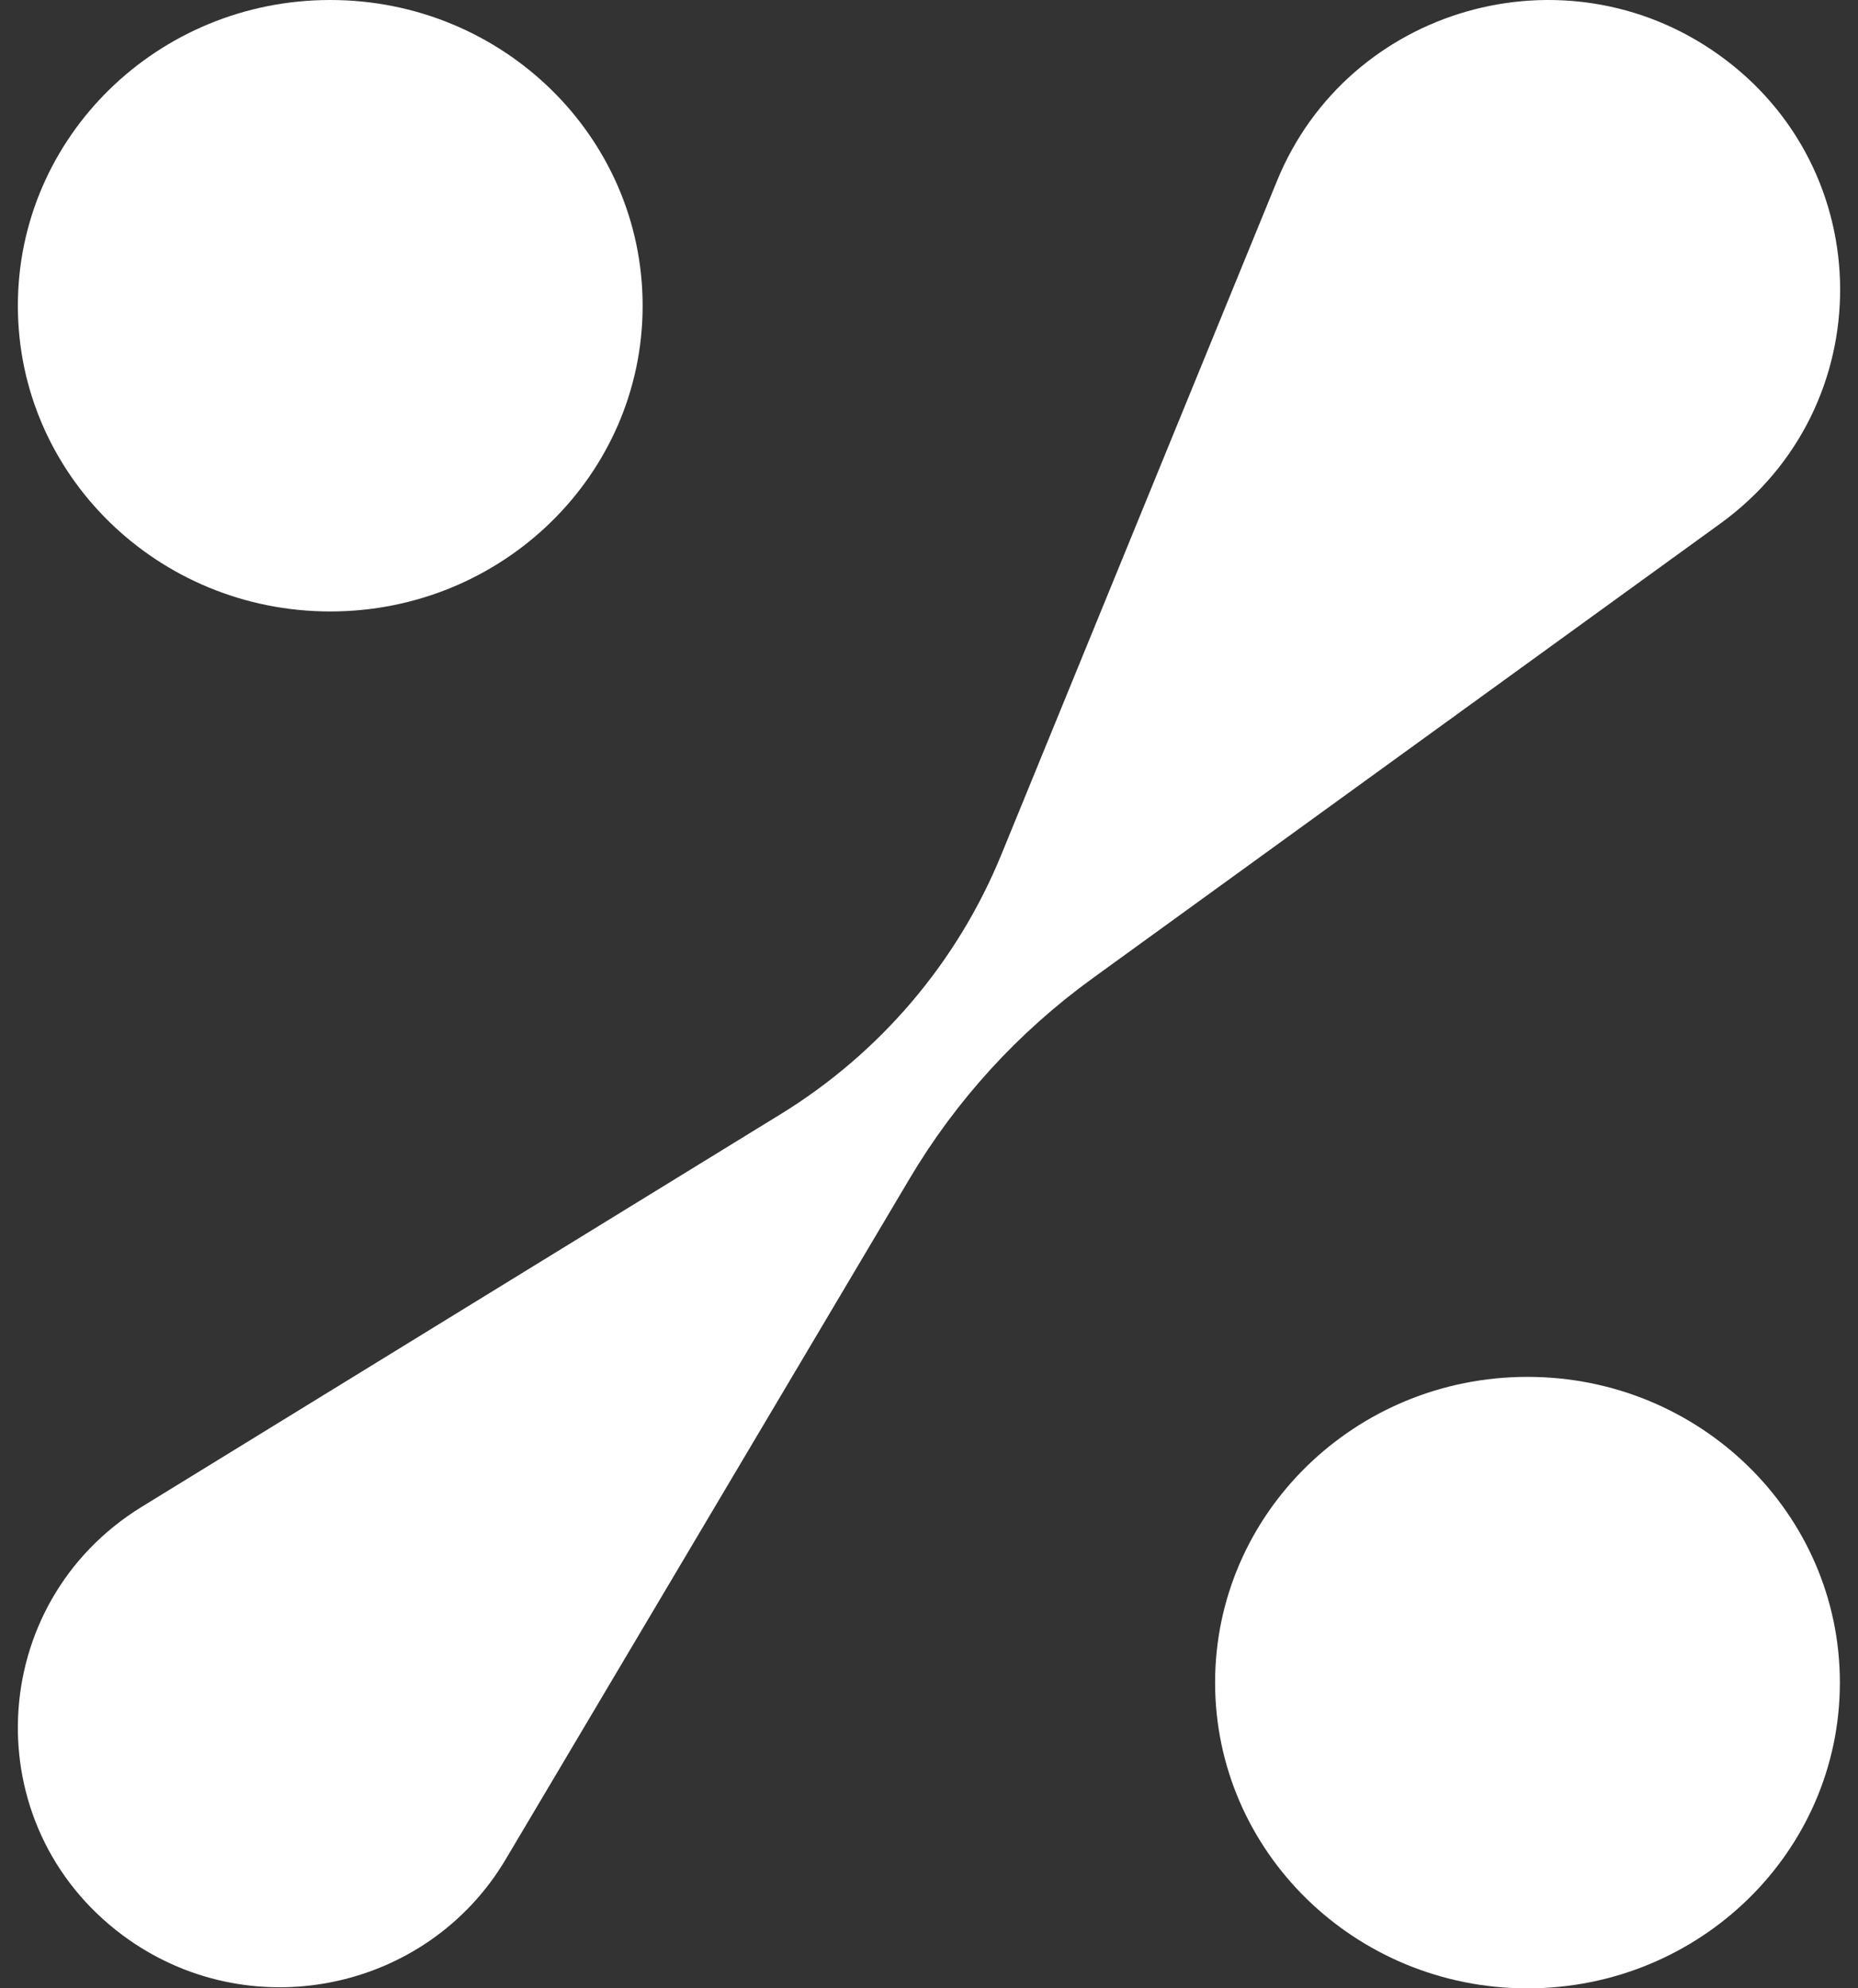
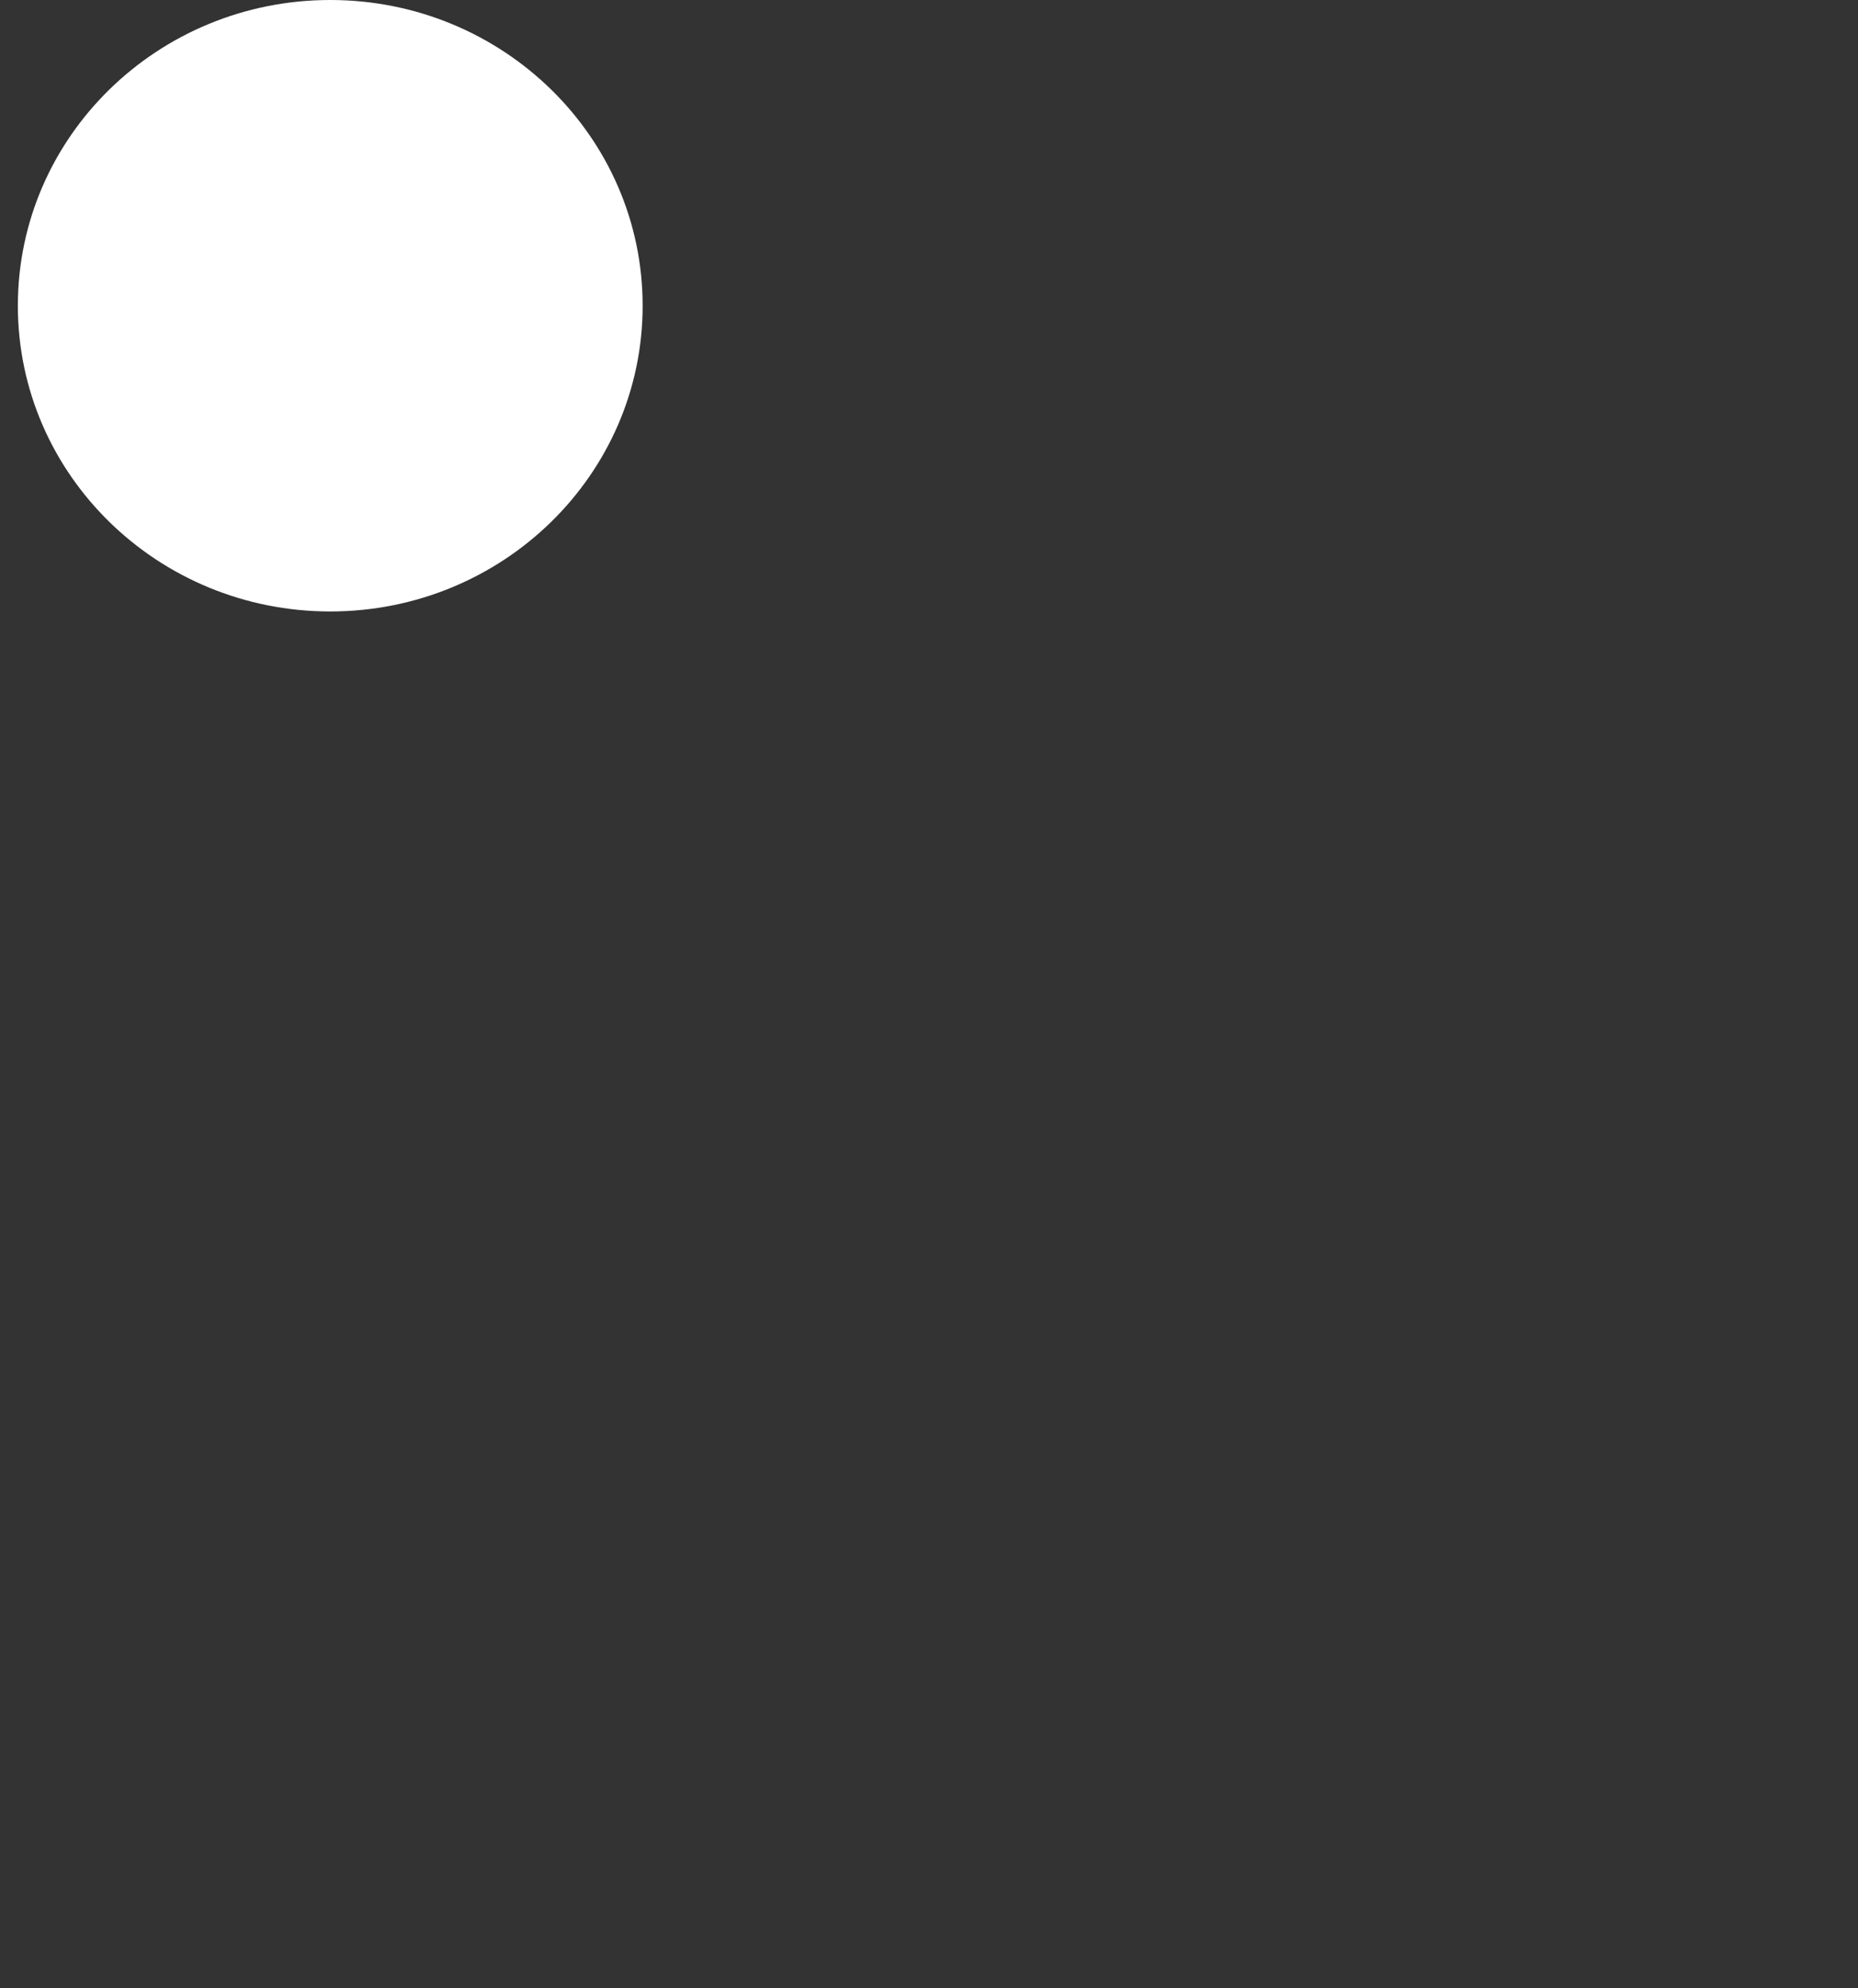
<svg xmlns="http://www.w3.org/2000/svg" width="57" height="61" viewBox="0 0 57 61" fill="none">
  <rect x="0" y="0" width="57" height="61" fill="#333333" stroke="none" />
-   <path d="M39.176 5.55L30.718 26.222C29.369 29.52 26.996 32.31 23.943 34.185L4.351 46.226C-0.458 49.182 -0.764 56.005 3.763 59.372C7.6 62.226 13.089 61.134 15.518 57.036L27.906 36.158C29.334 33.751 31.244 31.66 33.519 30.013L52.777 16.062C57.706 12.491 57.671 5.187 52.707 1.665C47.991 -1.682 41.356 0.221 39.176 5.55Z" fill="white" />
  <path d="M10.131 18.759C15.424 18.759 19.715 14.56 19.715 9.38C19.715 4.199 15.424 0 10.131 0C4.839 0 0.548 4.199 0.548 9.38C0.548 14.56 4.839 18.759 10.131 18.759Z" fill="white" />
-   <path d="M46.86 61.001C52.153 61.001 56.444 56.801 56.444 51.621C56.444 46.441 52.153 42.241 46.86 42.241C41.568 42.241 37.277 46.441 37.277 51.621C37.277 56.801 41.568 61.001 46.86 61.001Z" fill="white" />
</svg>